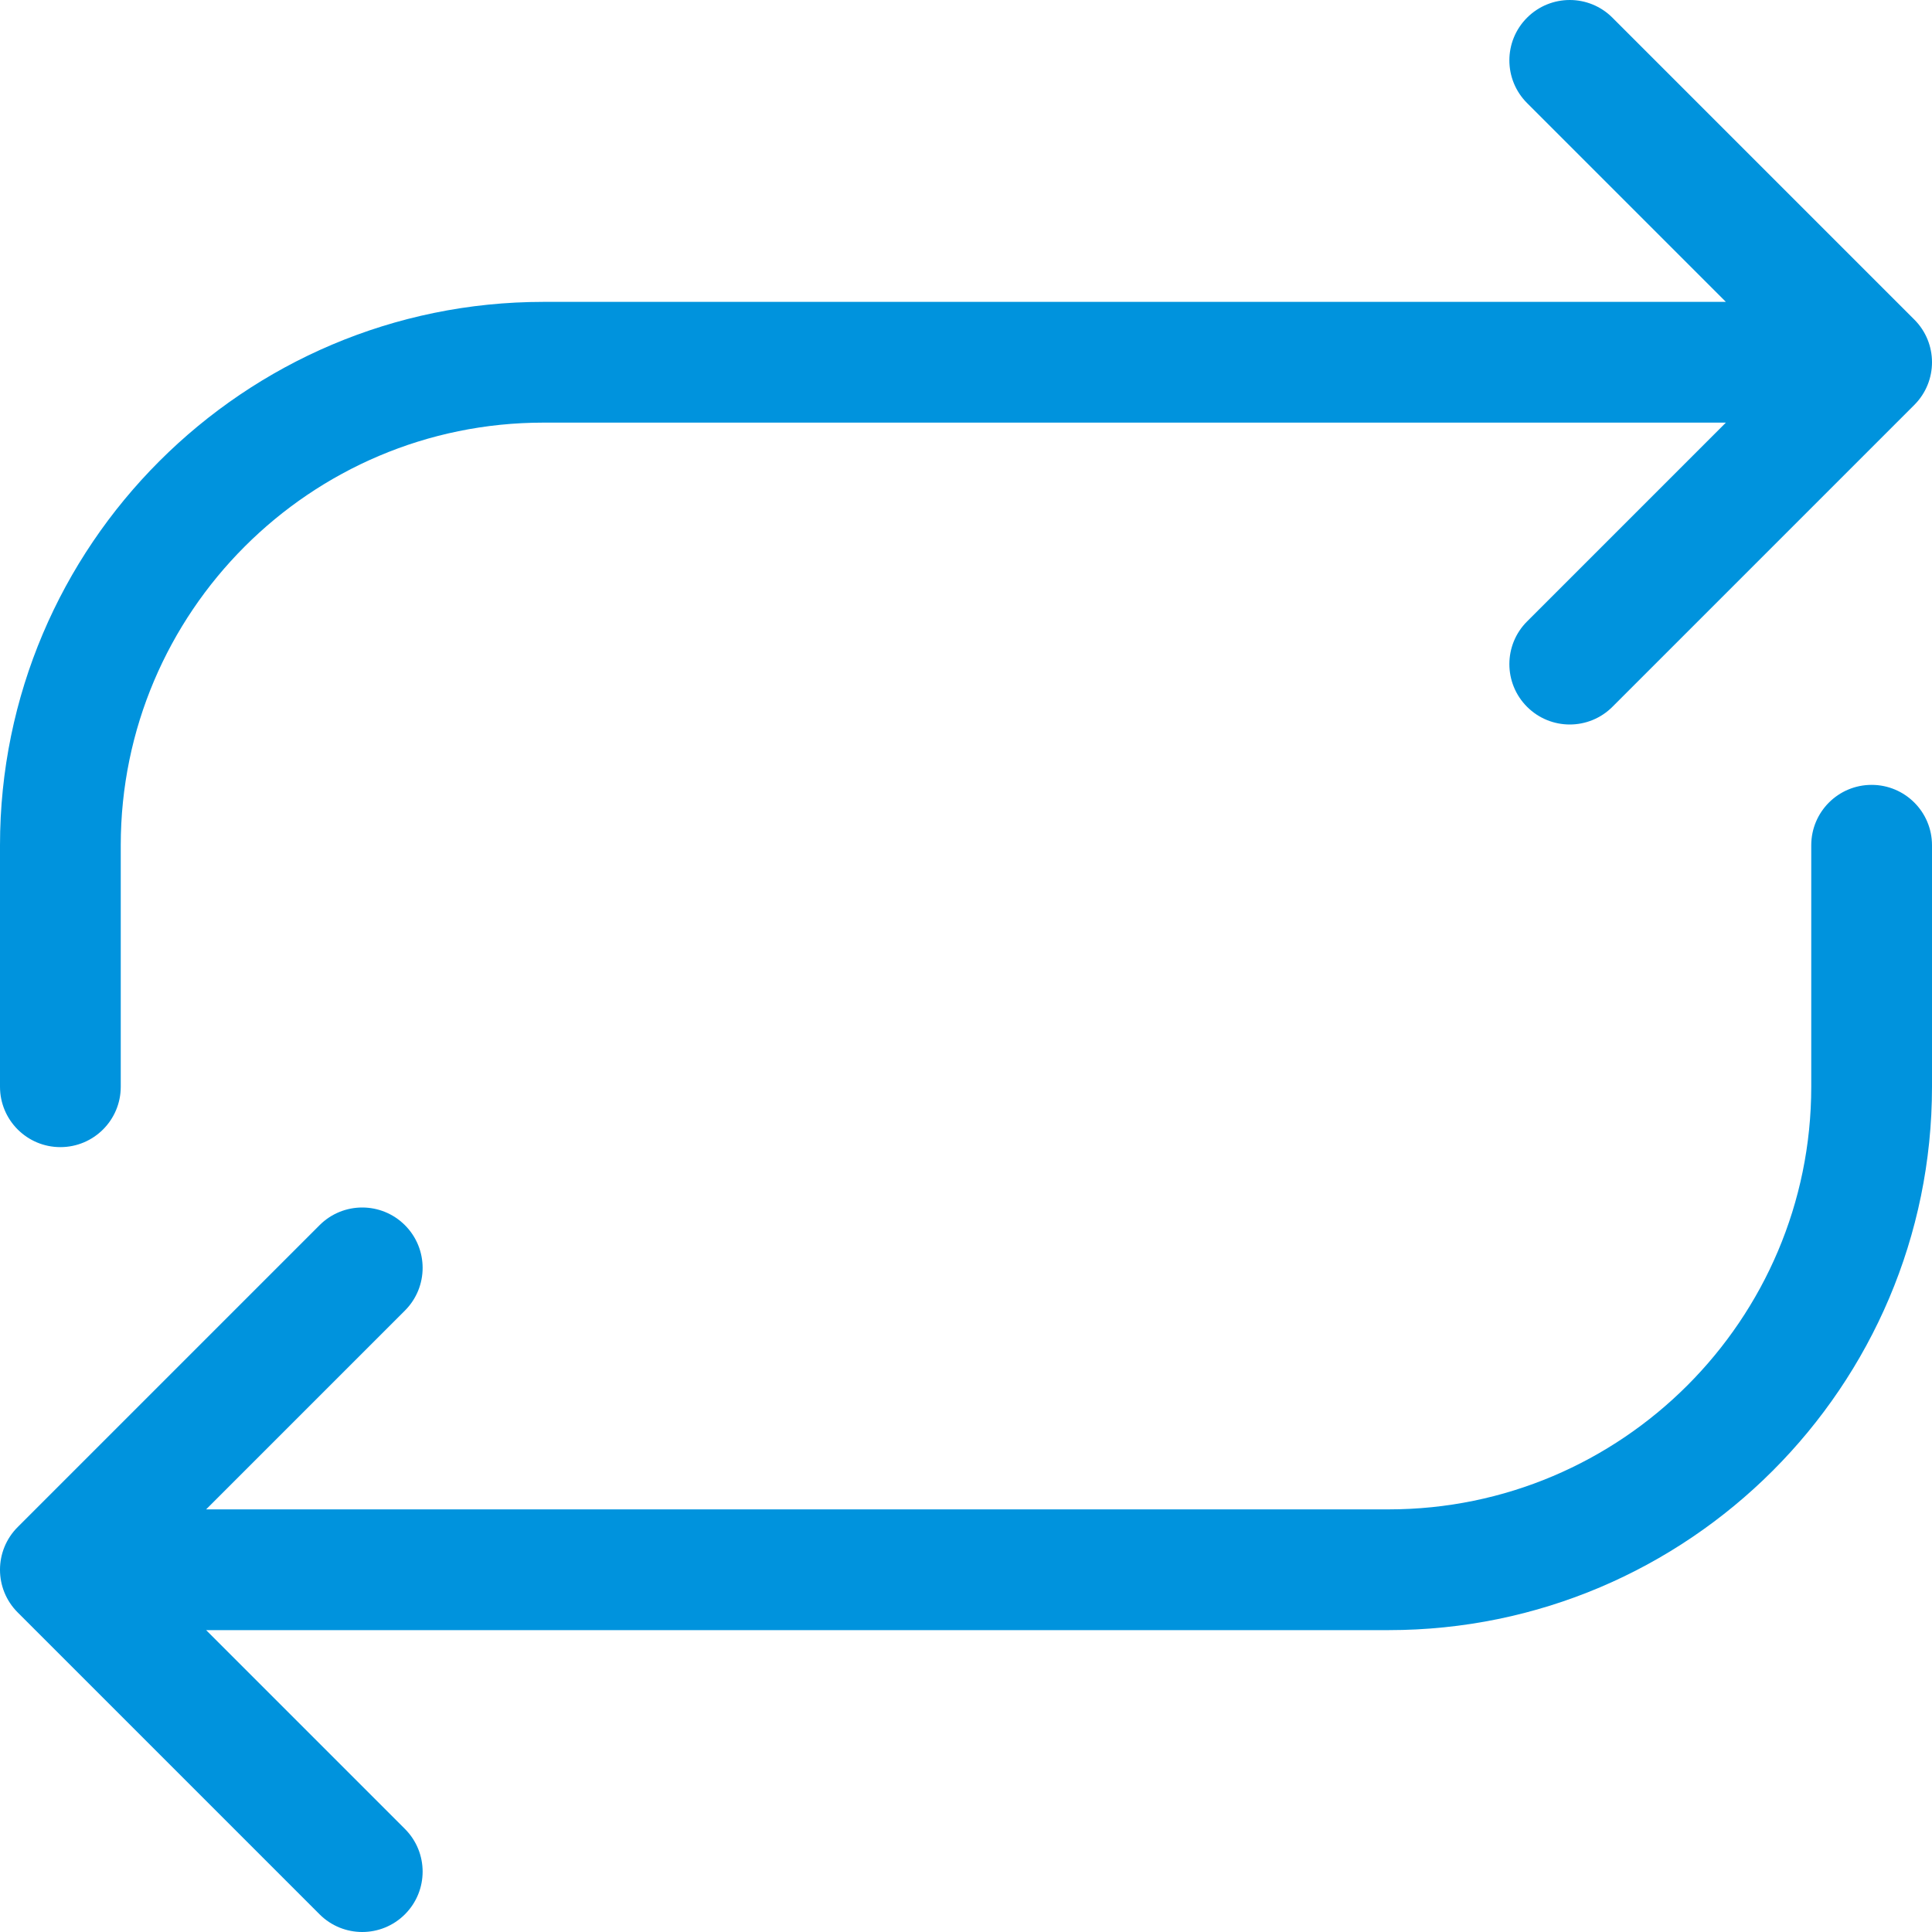
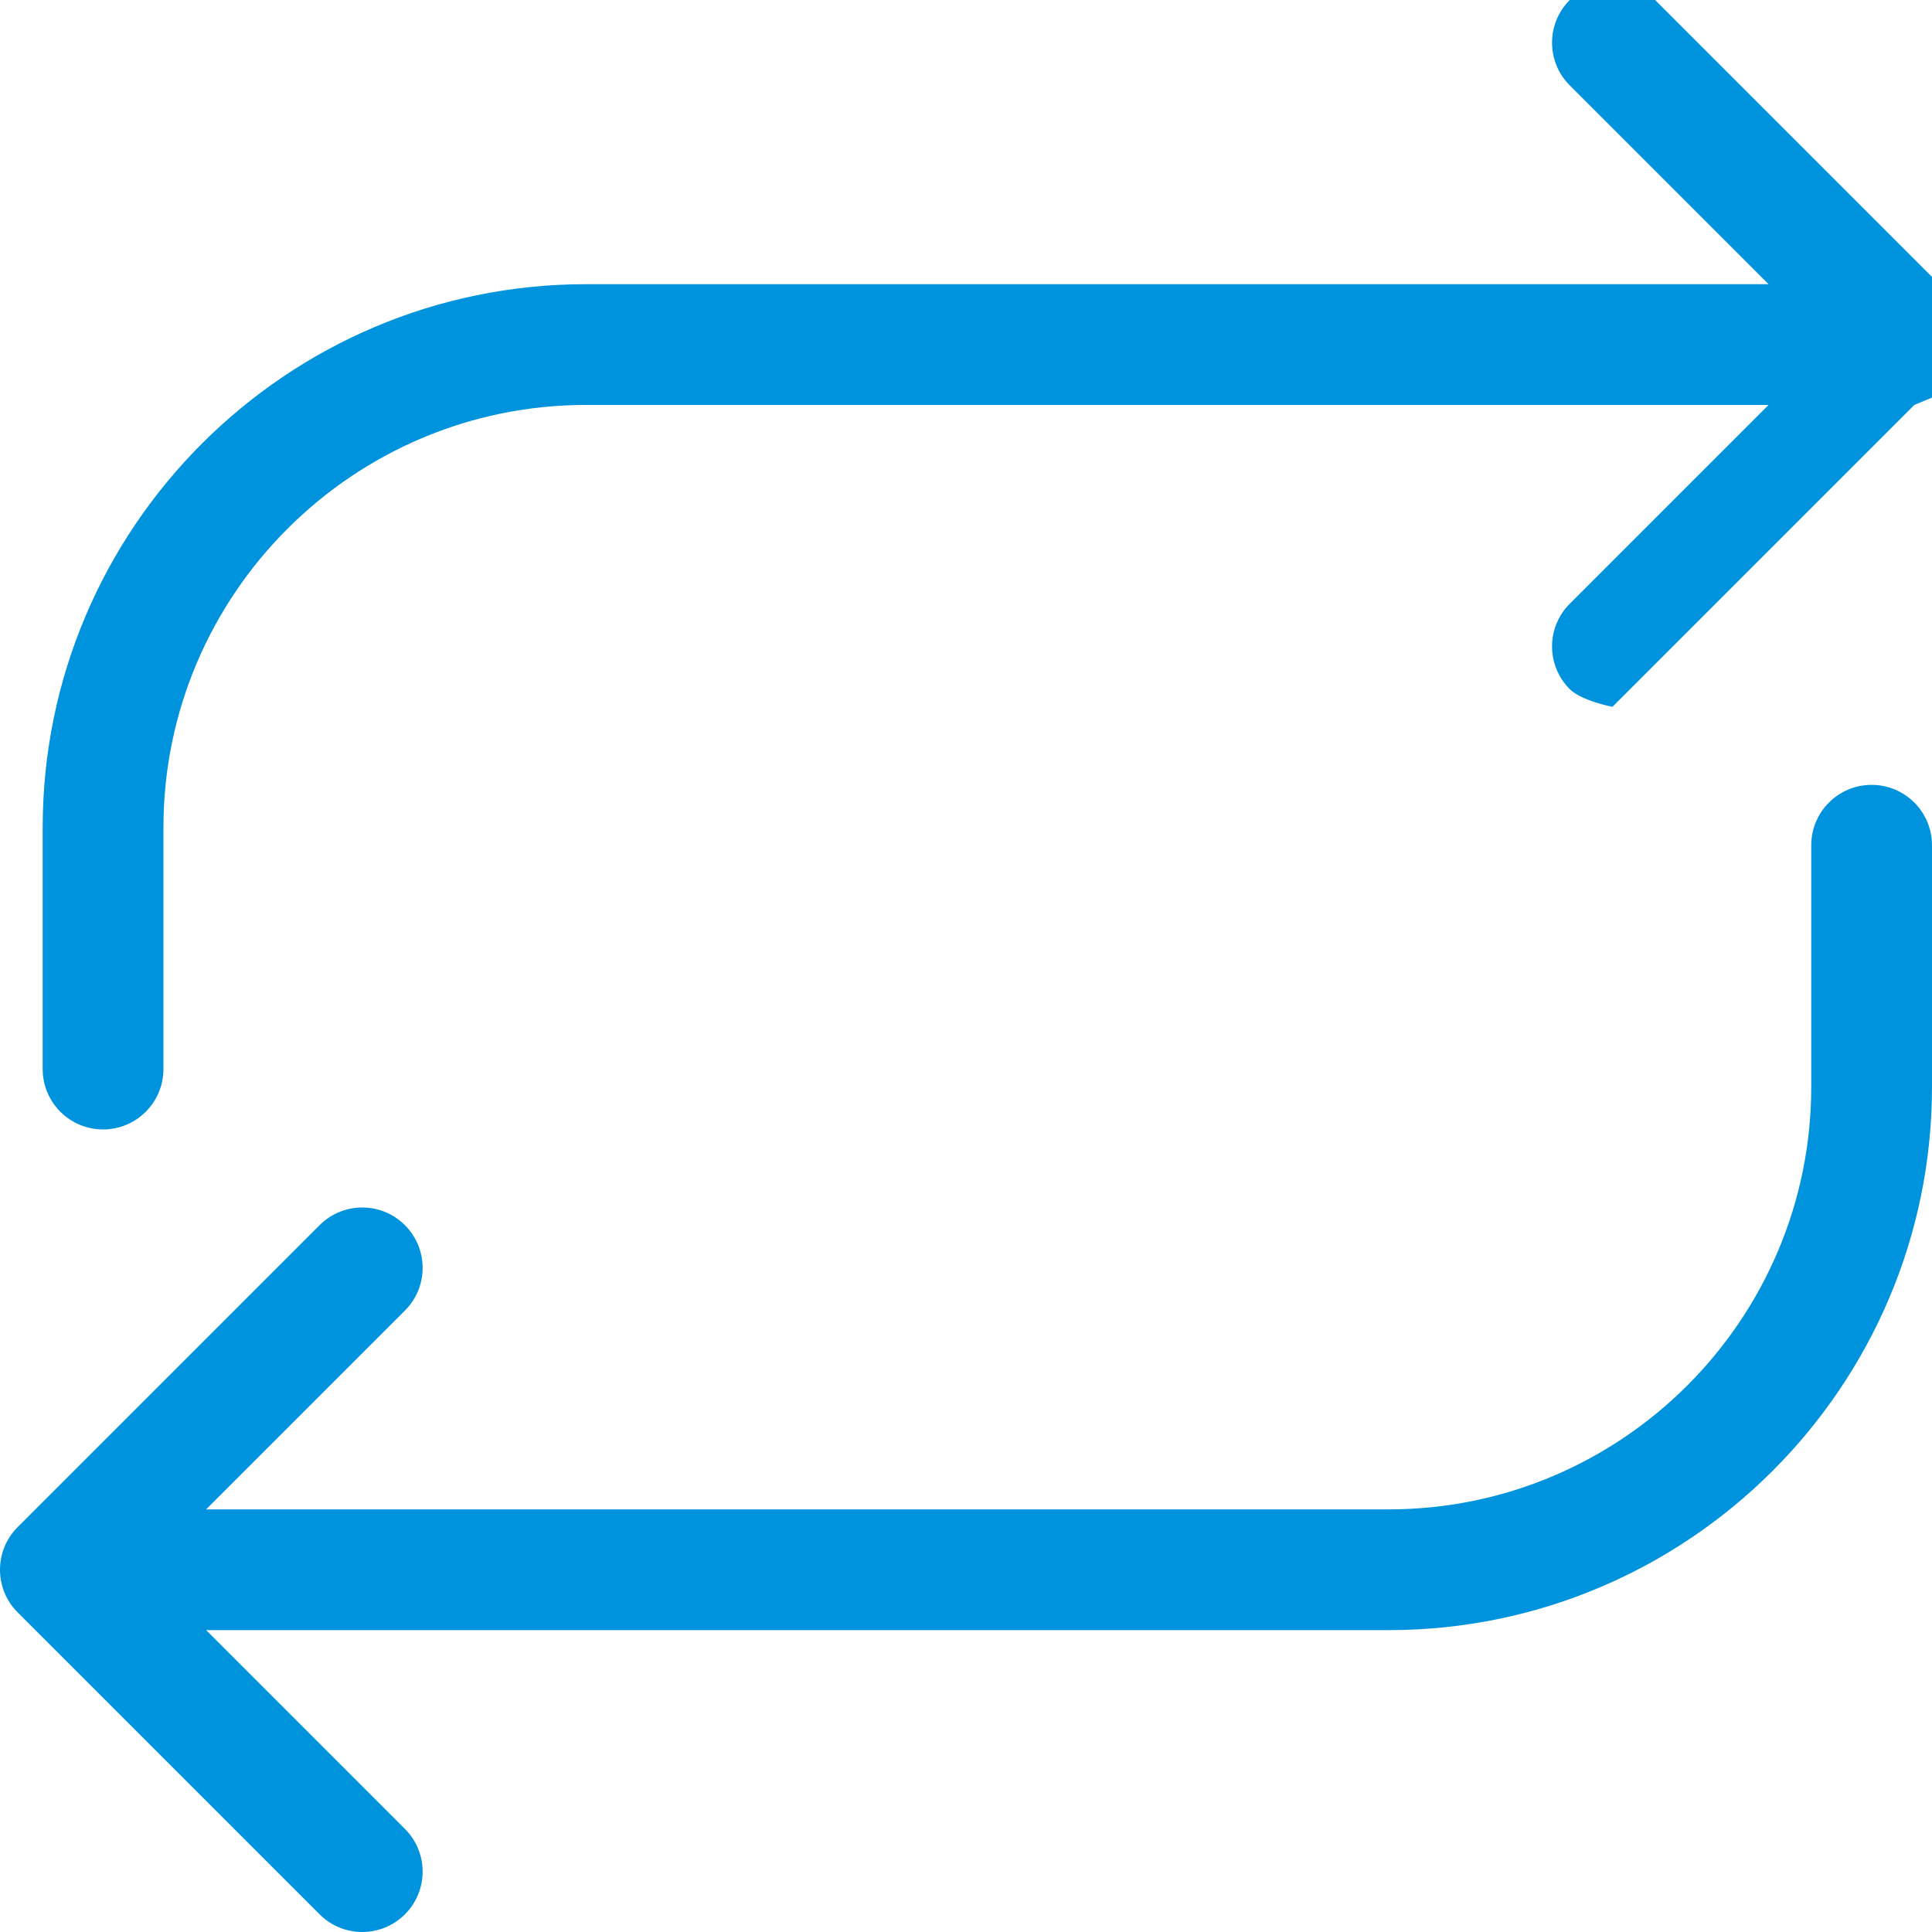
<svg xmlns="http://www.w3.org/2000/svg" version="1.1" width="512" height="512" x="0" y="0" viewBox="0 0 128 128" style="enable-background:new 0 0 512 512" xml:space="preserve" class="">
  <g>
-     <path id="Repeat" d="m126.828 26.828-20 20c-.781.781-1.805 1.172-2.828 1.172s-2.047-.391-2.828-1.172c-1.563-1.563-1.563-4.094 0-5.656l13.172-13.172h-78.344c-15.439 0-28 12.563-28 28v16c0 2.211-1.791 4-4 4s-4-1.789-4-4v-16c0-19.852 16.15-36 36-36h78.344l-13.172-13.172c-1.563-1.563-1.563-4.094 0-5.656s4.094-1.563 5.656 0l20 20c1.563 1.562 1.563 4.094 0 5.656zm-2.828 25.172c-2.209 0-4 1.789-4 4v16c0 15.438-12.561 28-28 28h-78.344l13.172-13.172c1.563-1.563 1.563-4.094 0-5.656s-4.094-1.563-5.656 0l-20 20c-1.563 1.563-1.563 4.094 0 5.656l20 20c.781.781 1.805 1.172 2.828 1.172s2.047-.391 2.828-1.172c1.563-1.563 1.563-4.094 0-5.656l-13.172-13.172h78.344c19.85 0 36-16.148 36-36v-16c0-2.211-1.791-4-4-4z" fill="#0093dd" data-original="#000000" class="" />
+     <path id="Repeat" d="m126.828 26.828-20 20s-2.047-.391-2.828-1.172c-1.563-1.563-1.563-4.094 0-5.656l13.172-13.172h-78.344c-15.439 0-28 12.563-28 28v16c0 2.211-1.791 4-4 4s-4-1.789-4-4v-16c0-19.852 16.15-36 36-36h78.344l-13.172-13.172c-1.563-1.563-1.563-4.094 0-5.656s4.094-1.563 5.656 0l20 20c1.563 1.562 1.563 4.094 0 5.656zm-2.828 25.172c-2.209 0-4 1.789-4 4v16c0 15.438-12.561 28-28 28h-78.344l13.172-13.172c1.563-1.563 1.563-4.094 0-5.656s-4.094-1.563-5.656 0l-20 20c-1.563 1.563-1.563 4.094 0 5.656l20 20c.781.781 1.805 1.172 2.828 1.172s2.047-.391 2.828-1.172c1.563-1.563 1.563-4.094 0-5.656l-13.172-13.172h78.344c19.85 0 36-16.148 36-36v-16c0-2.211-1.791-4-4-4z" fill="#0093dd" data-original="#000000" class="" />
  </g>
</svg>